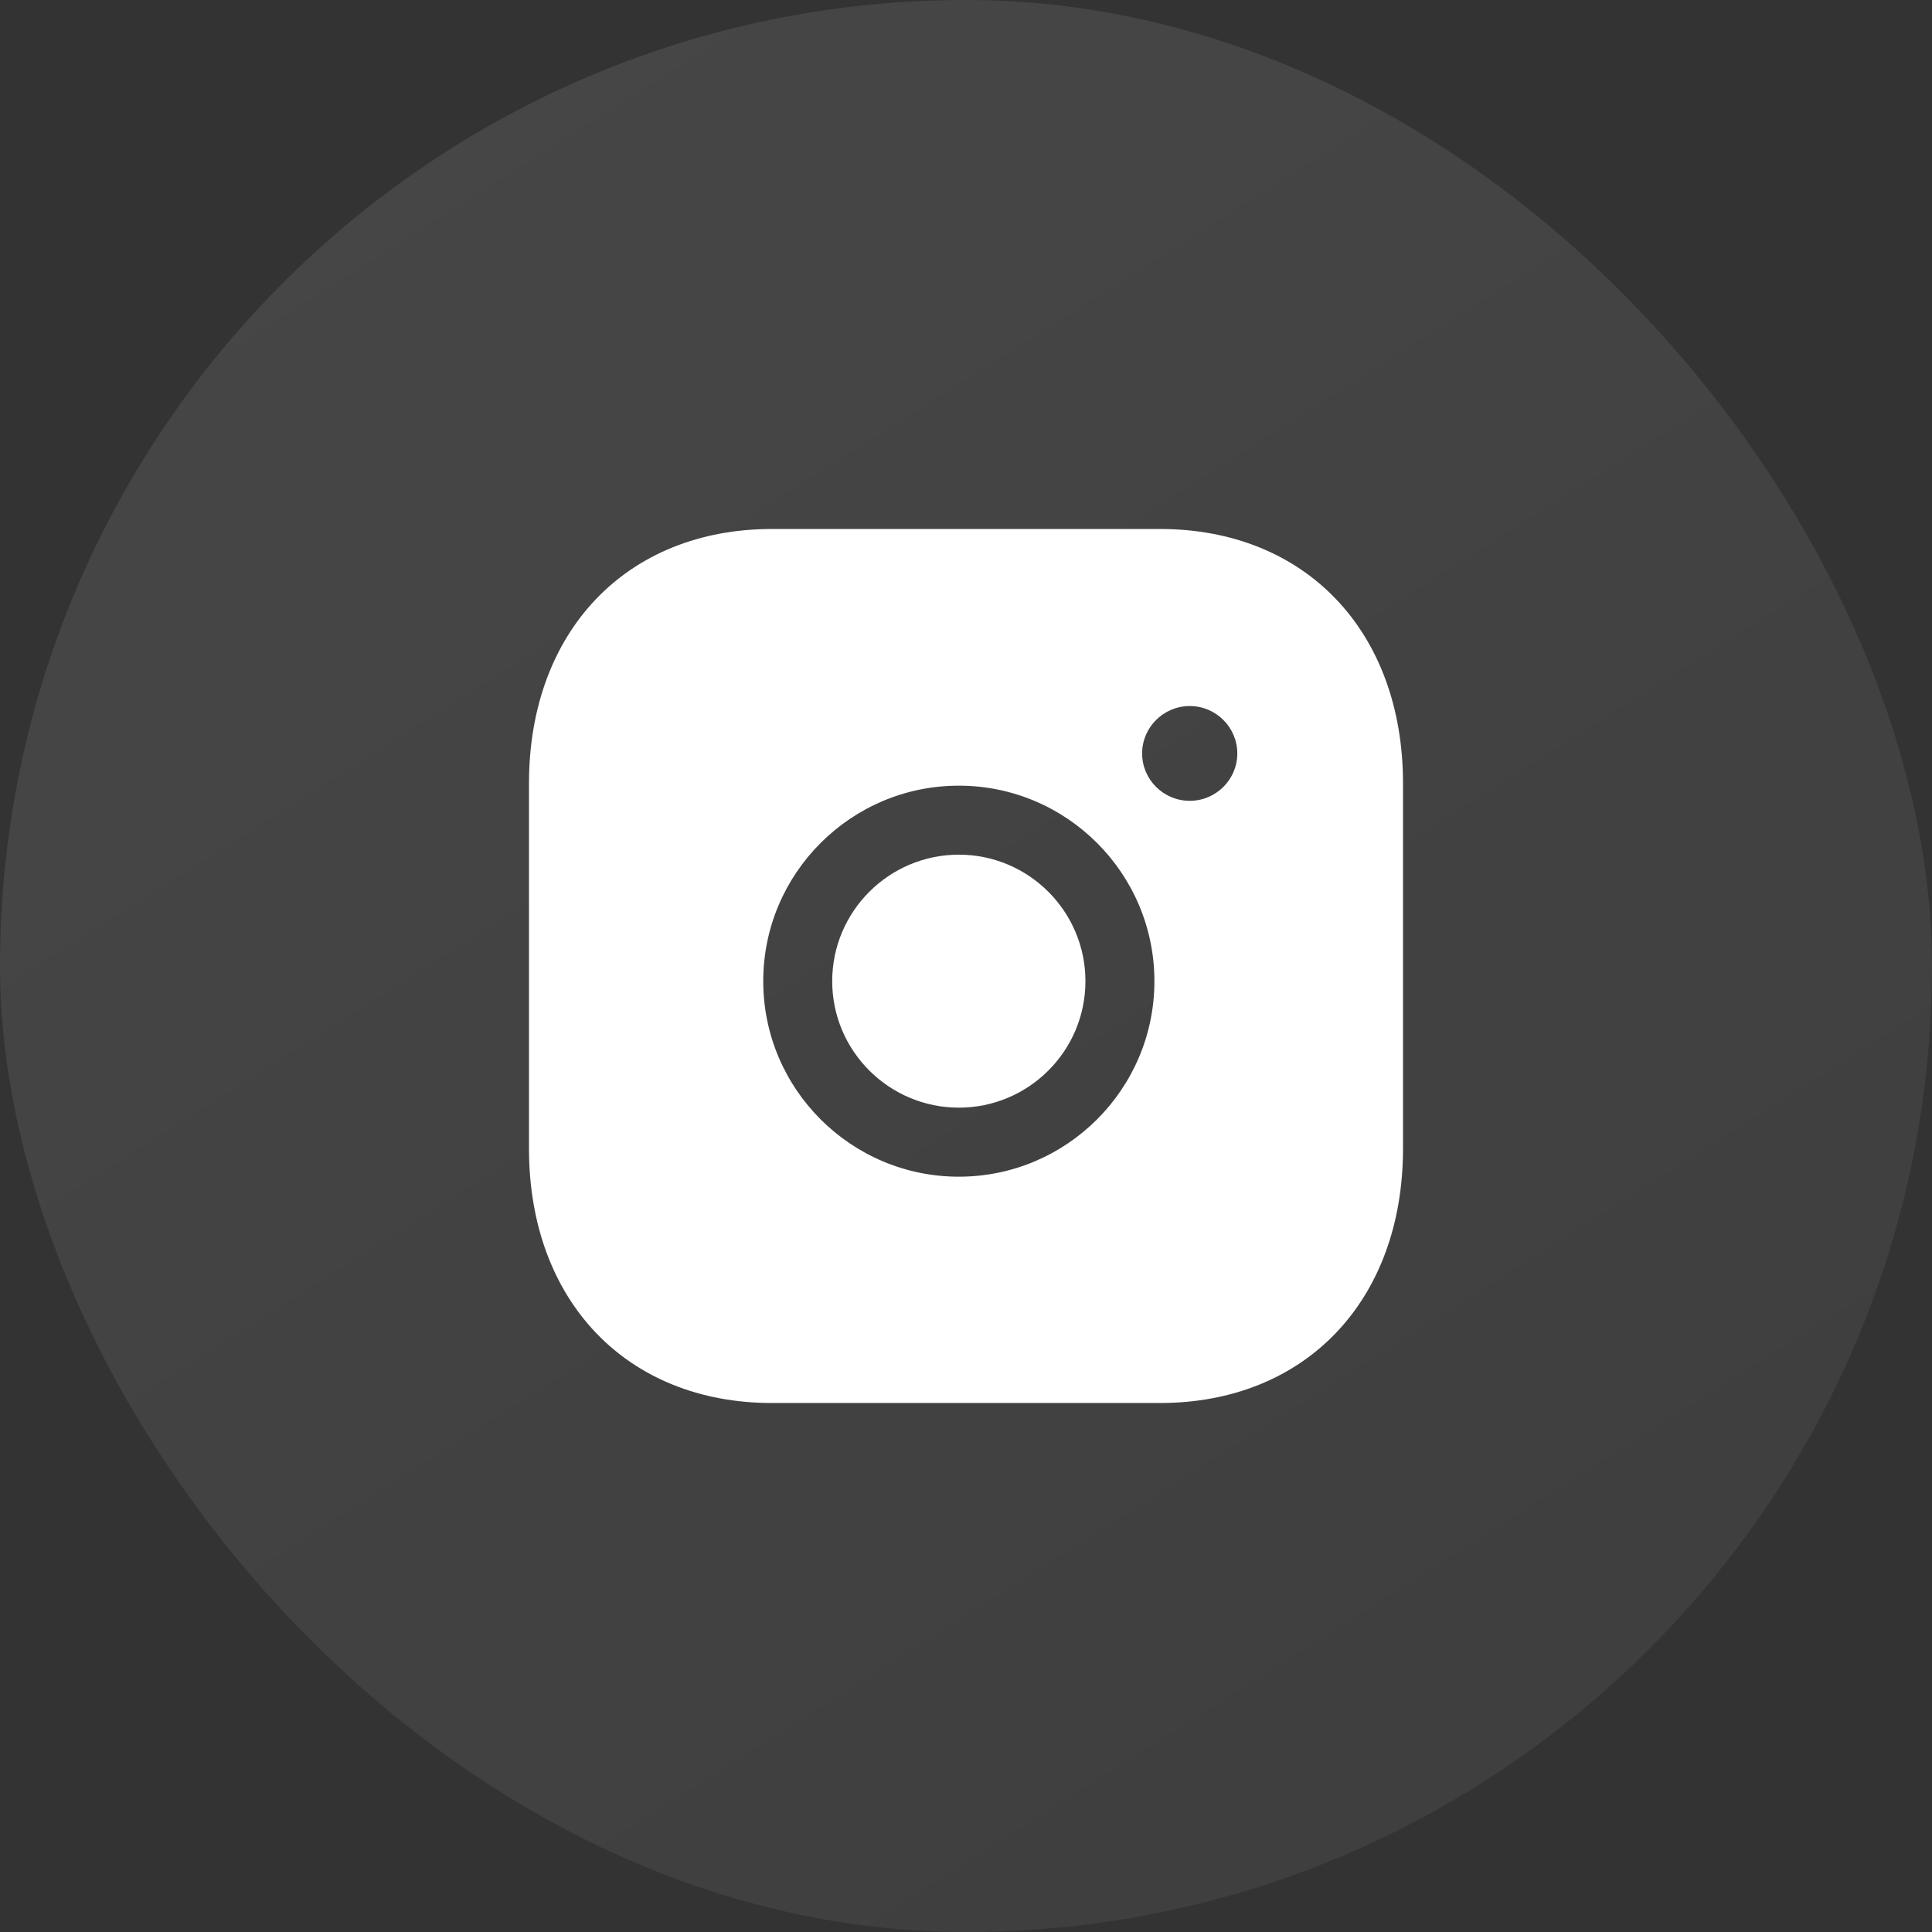
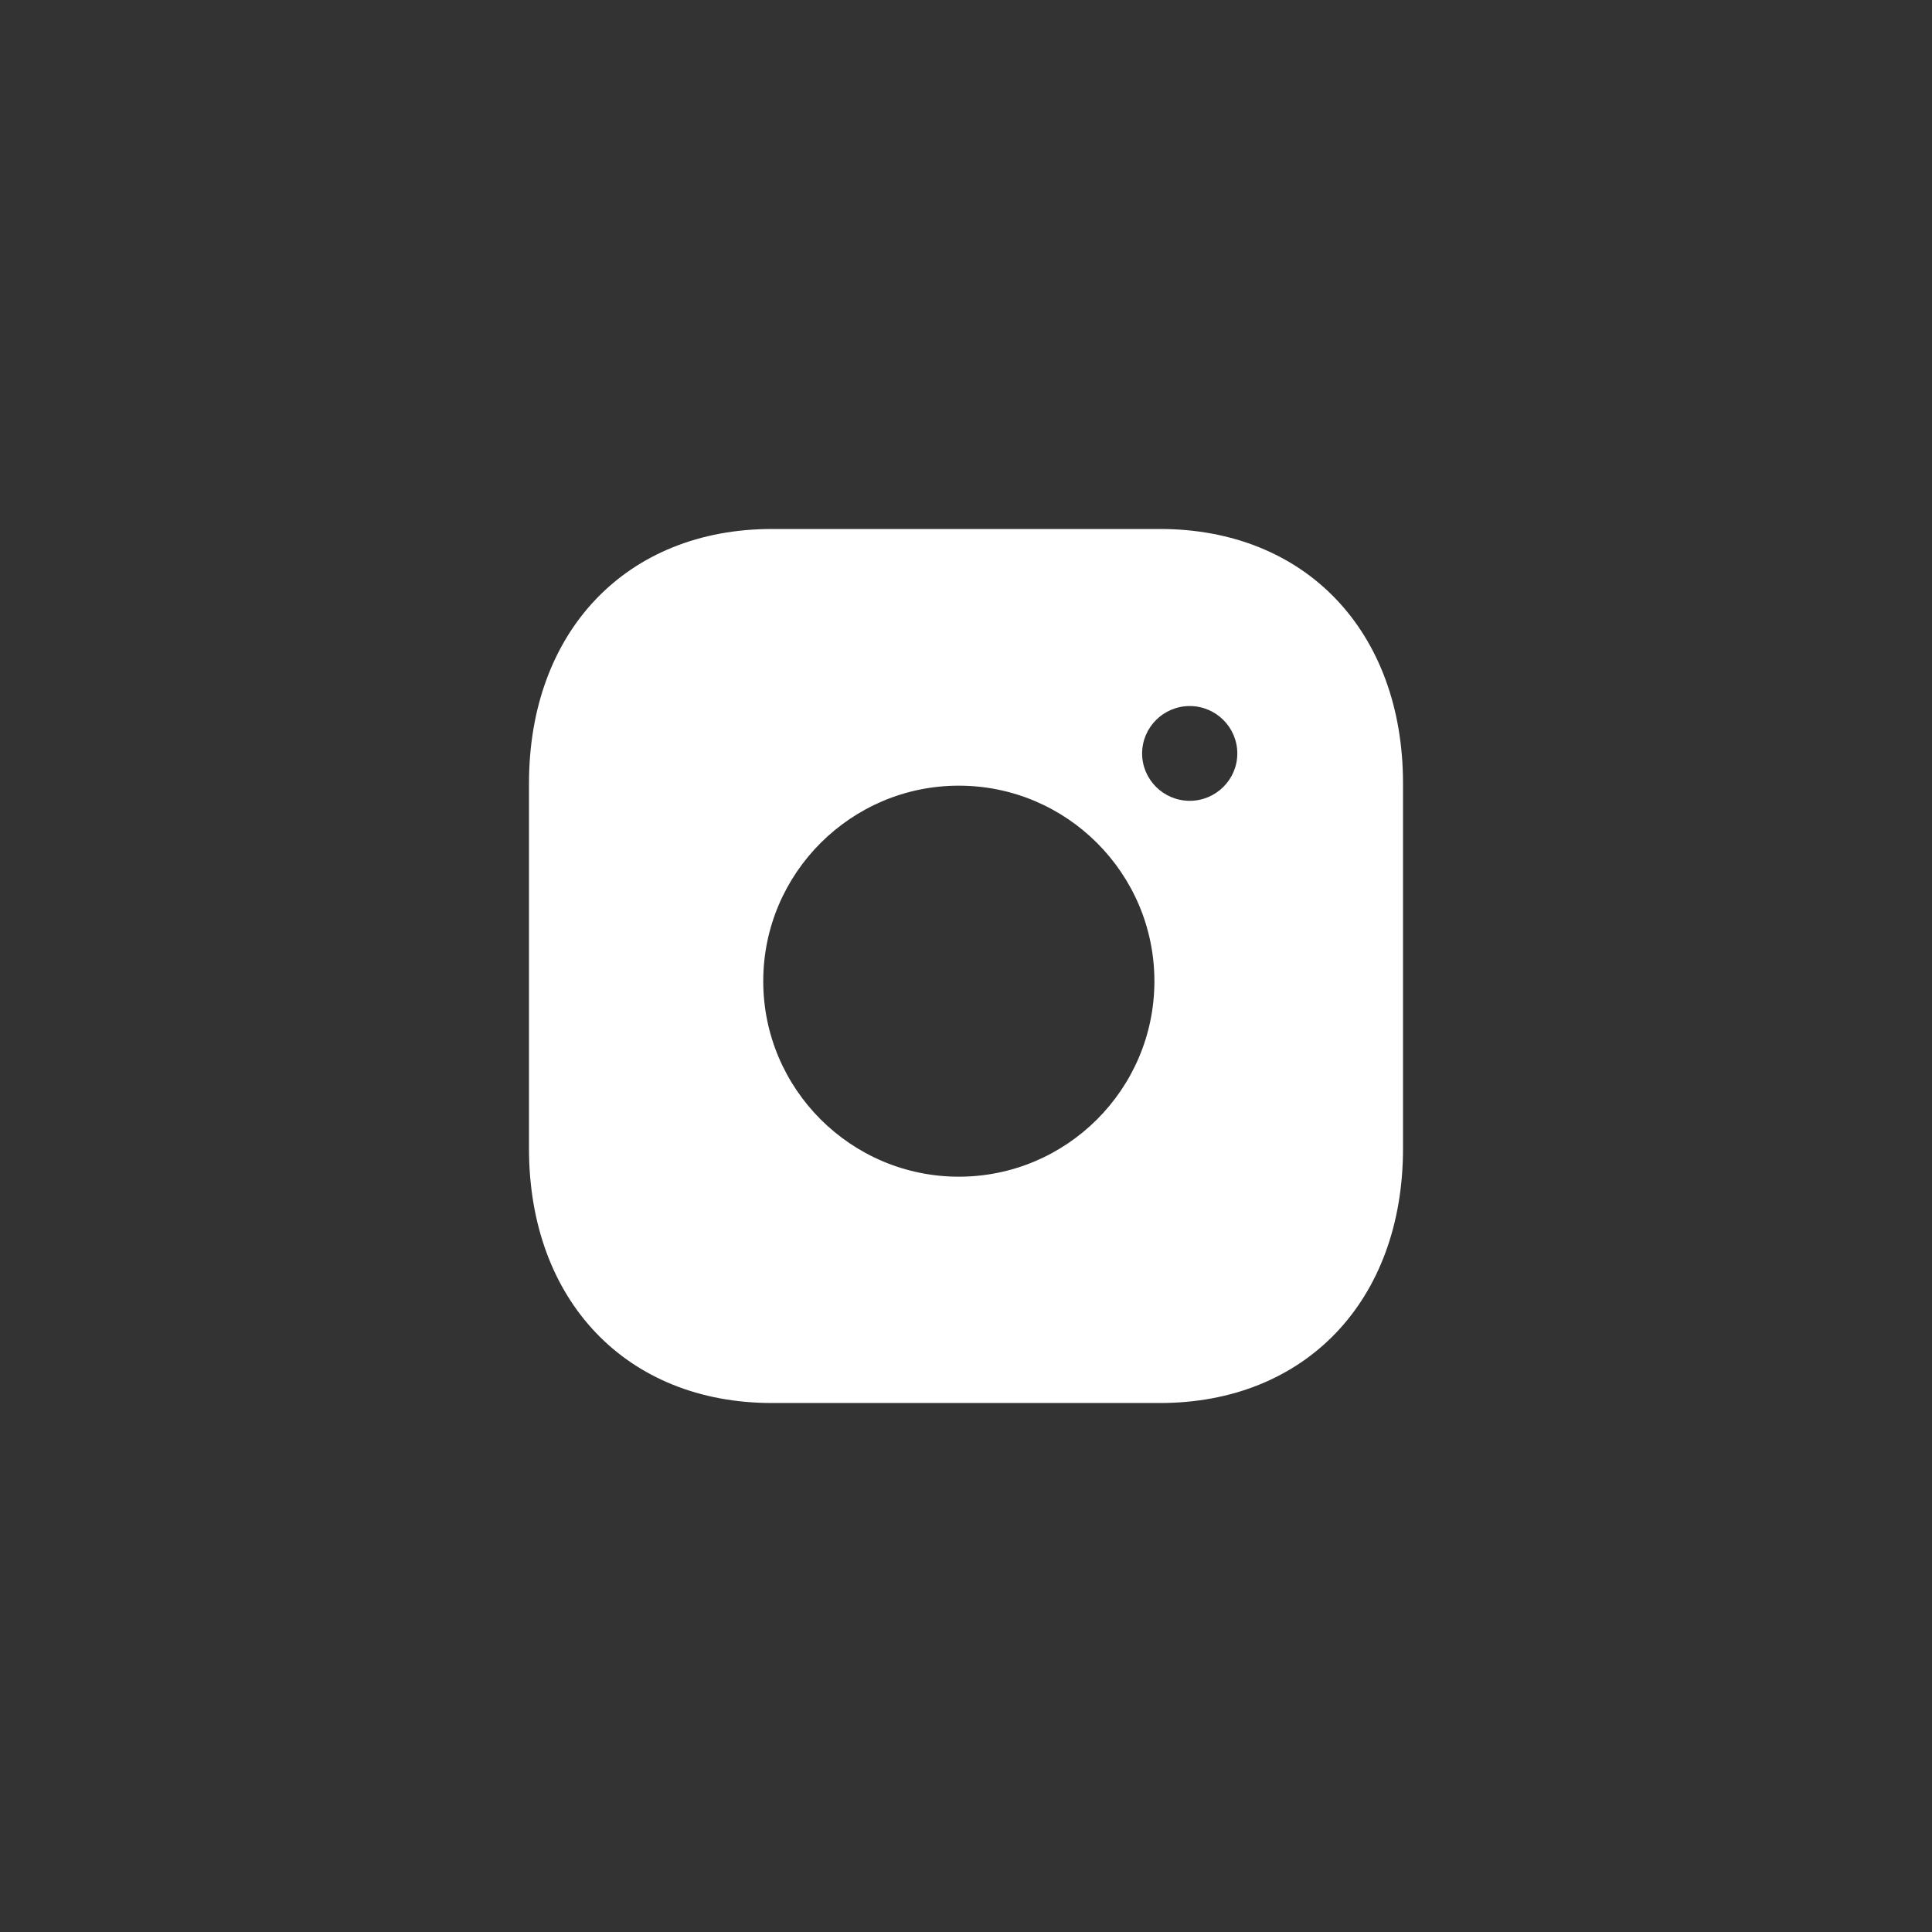
<svg xmlns="http://www.w3.org/2000/svg" width="56" height="56" viewBox="0 0 56 56" fill="none">
  <rect x="0" y="0" width="56" height="56" fill="#333333" stroke="none" />
-   <rect width="56" height="56" rx="28" fill="url(#paint0_linear_444_15)" />
-   <path fill-rule="evenodd" clip-rule="evenodd" d="M27.793 24.773C25.769 24.773 24.122 26.417 24.122 28.44C24.122 30.462 25.769 32.106 27.793 32.106C29.817 32.106 31.462 30.462 31.462 28.44C31.462 26.417 29.817 24.773 27.793 24.773Z" fill="white" />
  <path fill-rule="evenodd" clip-rule="evenodd" d="M34.485 23.212C33.725 23.212 33.105 22.596 33.105 21.84C33.105 21.081 33.725 20.465 34.485 20.465C35.245 20.465 35.864 21.081 35.864 21.84C35.864 22.596 35.245 23.212 34.485 23.212ZM27.792 34.107C24.667 34.107 22.123 31.565 22.123 28.44C22.123 25.315 24.667 22.773 27.792 22.773C30.919 22.773 33.461 25.315 33.461 28.44C33.461 31.565 30.919 34.107 27.792 34.107ZM33.623 15.333H22.376C18.164 15.333 15.333 18.296 15.333 22.707V33.293C15.333 37.703 18.164 40.667 22.376 40.667H33.621C37.835 40.667 40.667 37.703 40.667 33.293V22.707C40.667 18.296 37.836 15.333 33.623 15.333Z" fill="white" />
  <defs>
    <linearGradient id="paint0_linear_444_15" x1="0" y1="0" x2="41.221" y2="65.326" gradientUnits="userSpaceOnUse">
      <stop stop-color="white" stop-opacity="0.1" />
      <stop offset="1" stop-color="white" stop-opacity="0.05" />
    </linearGradient>
  </defs>
</svg>